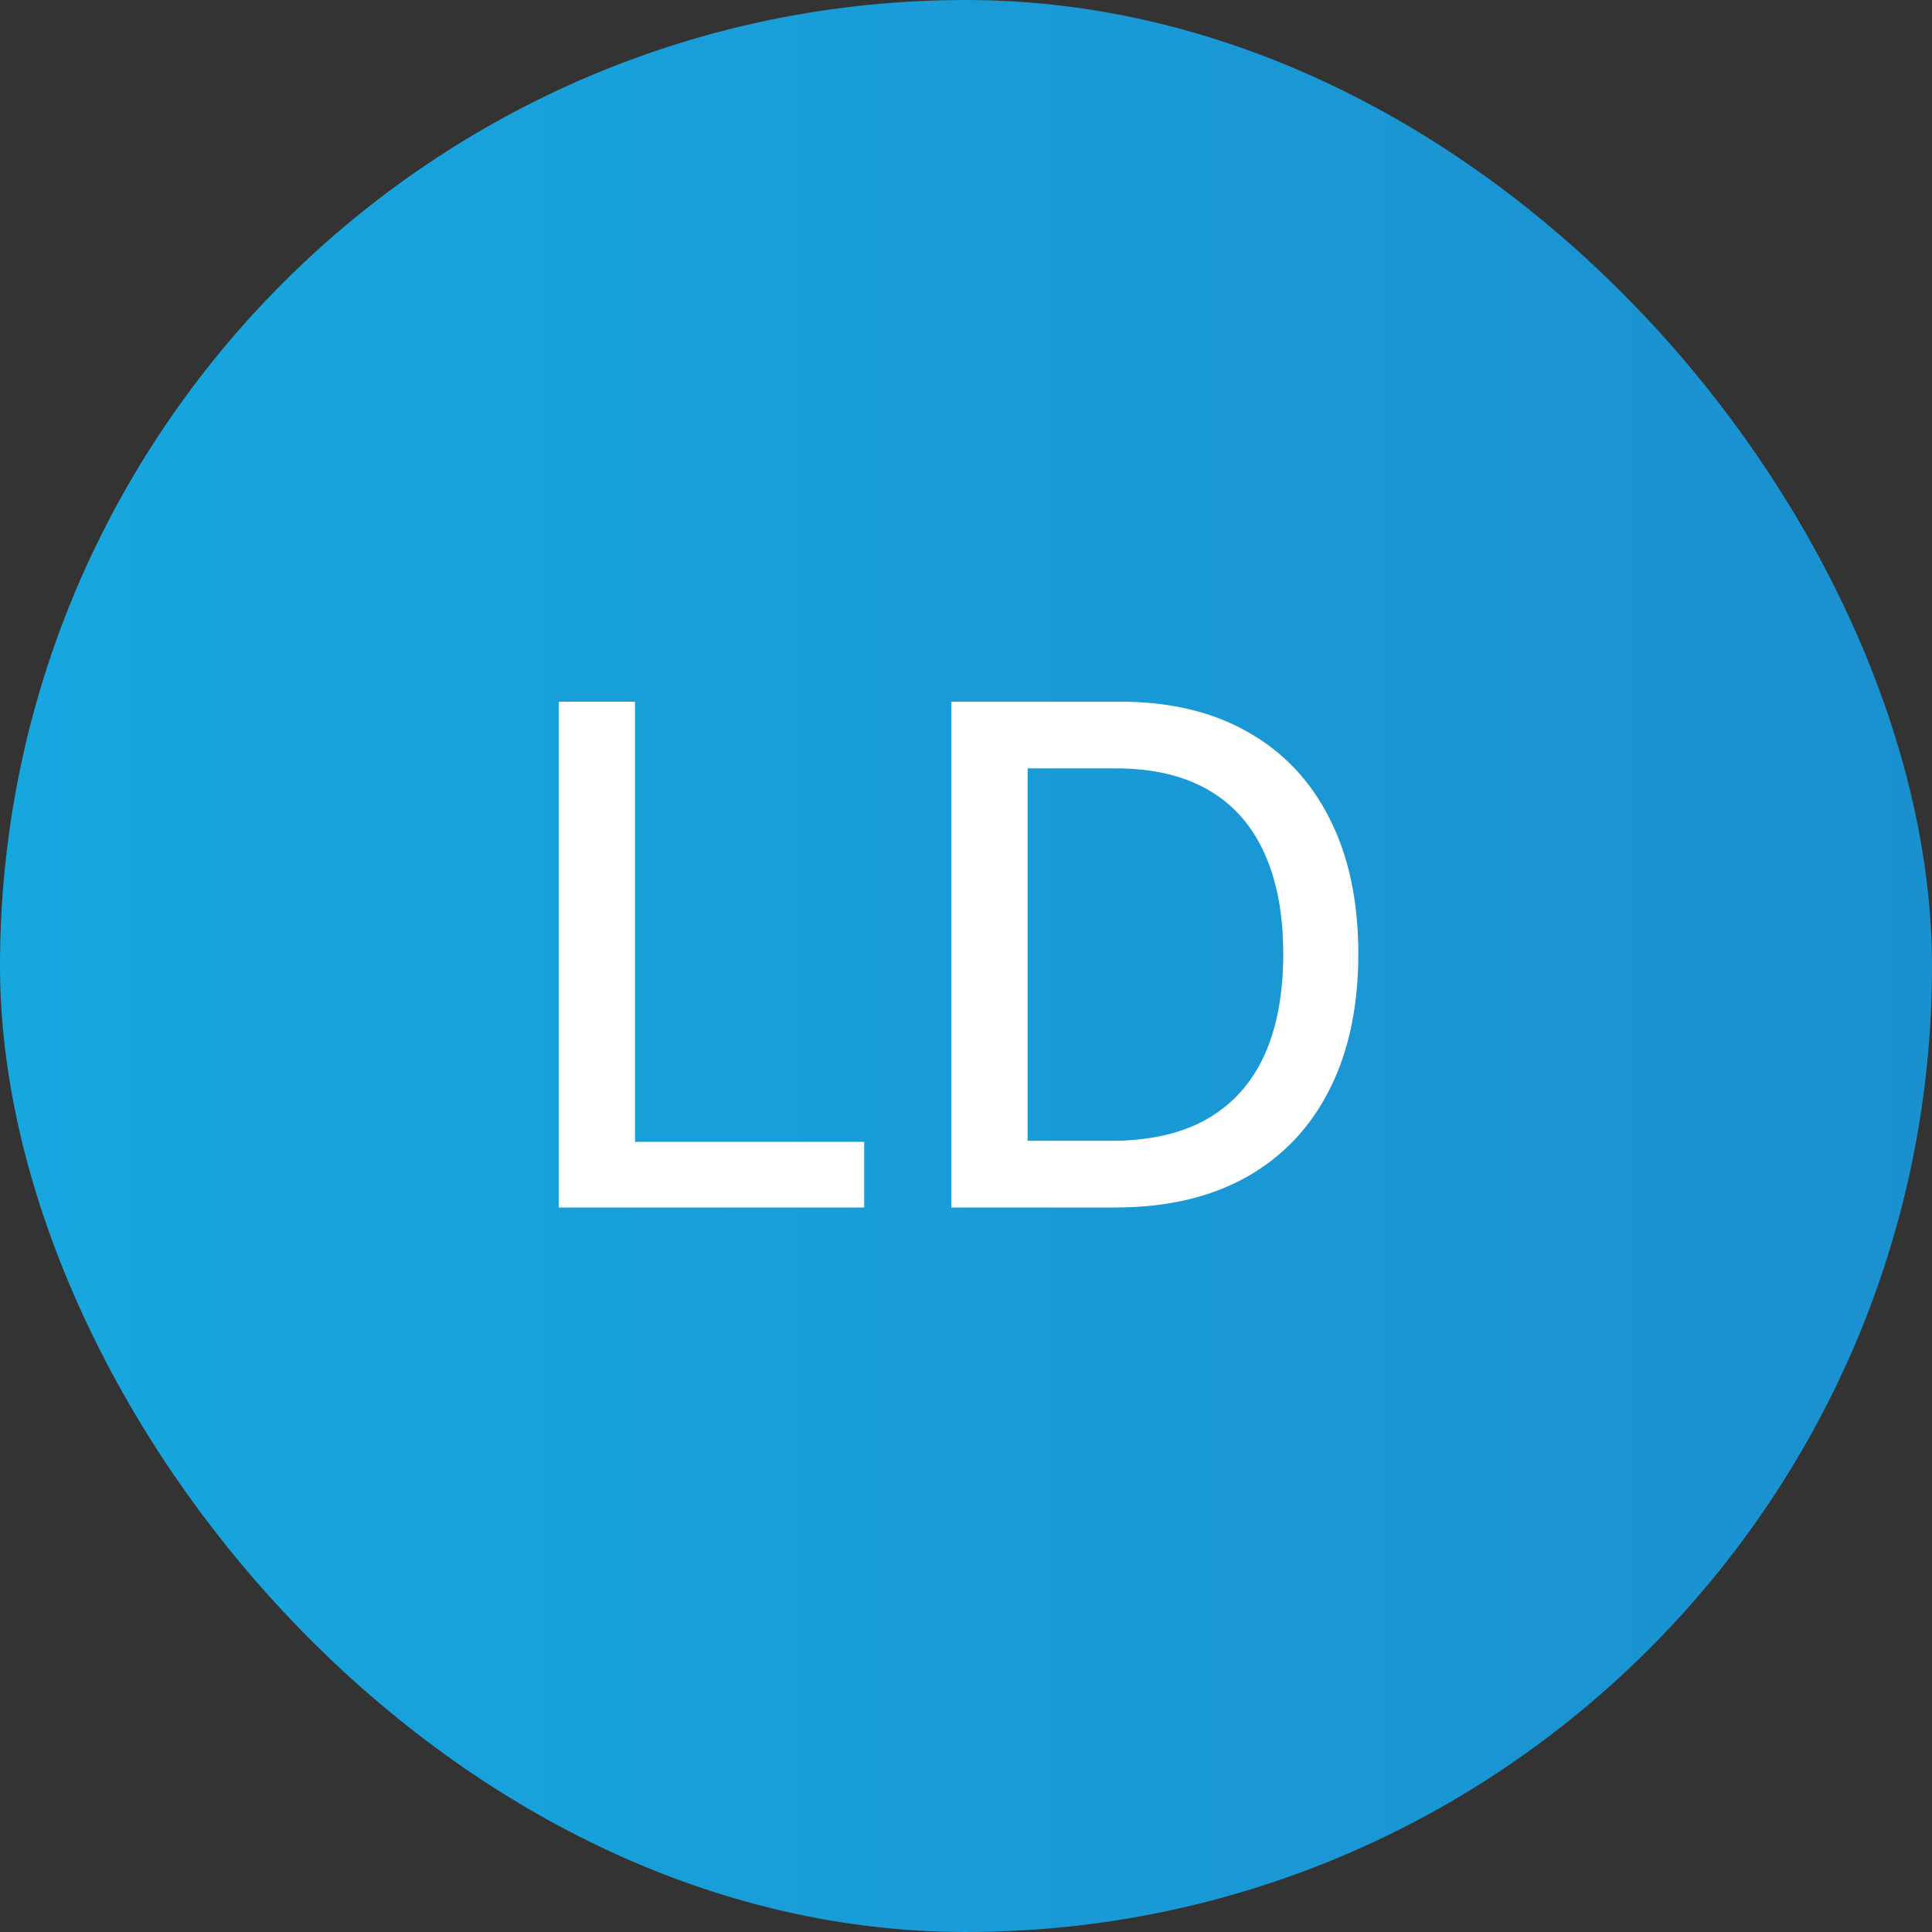
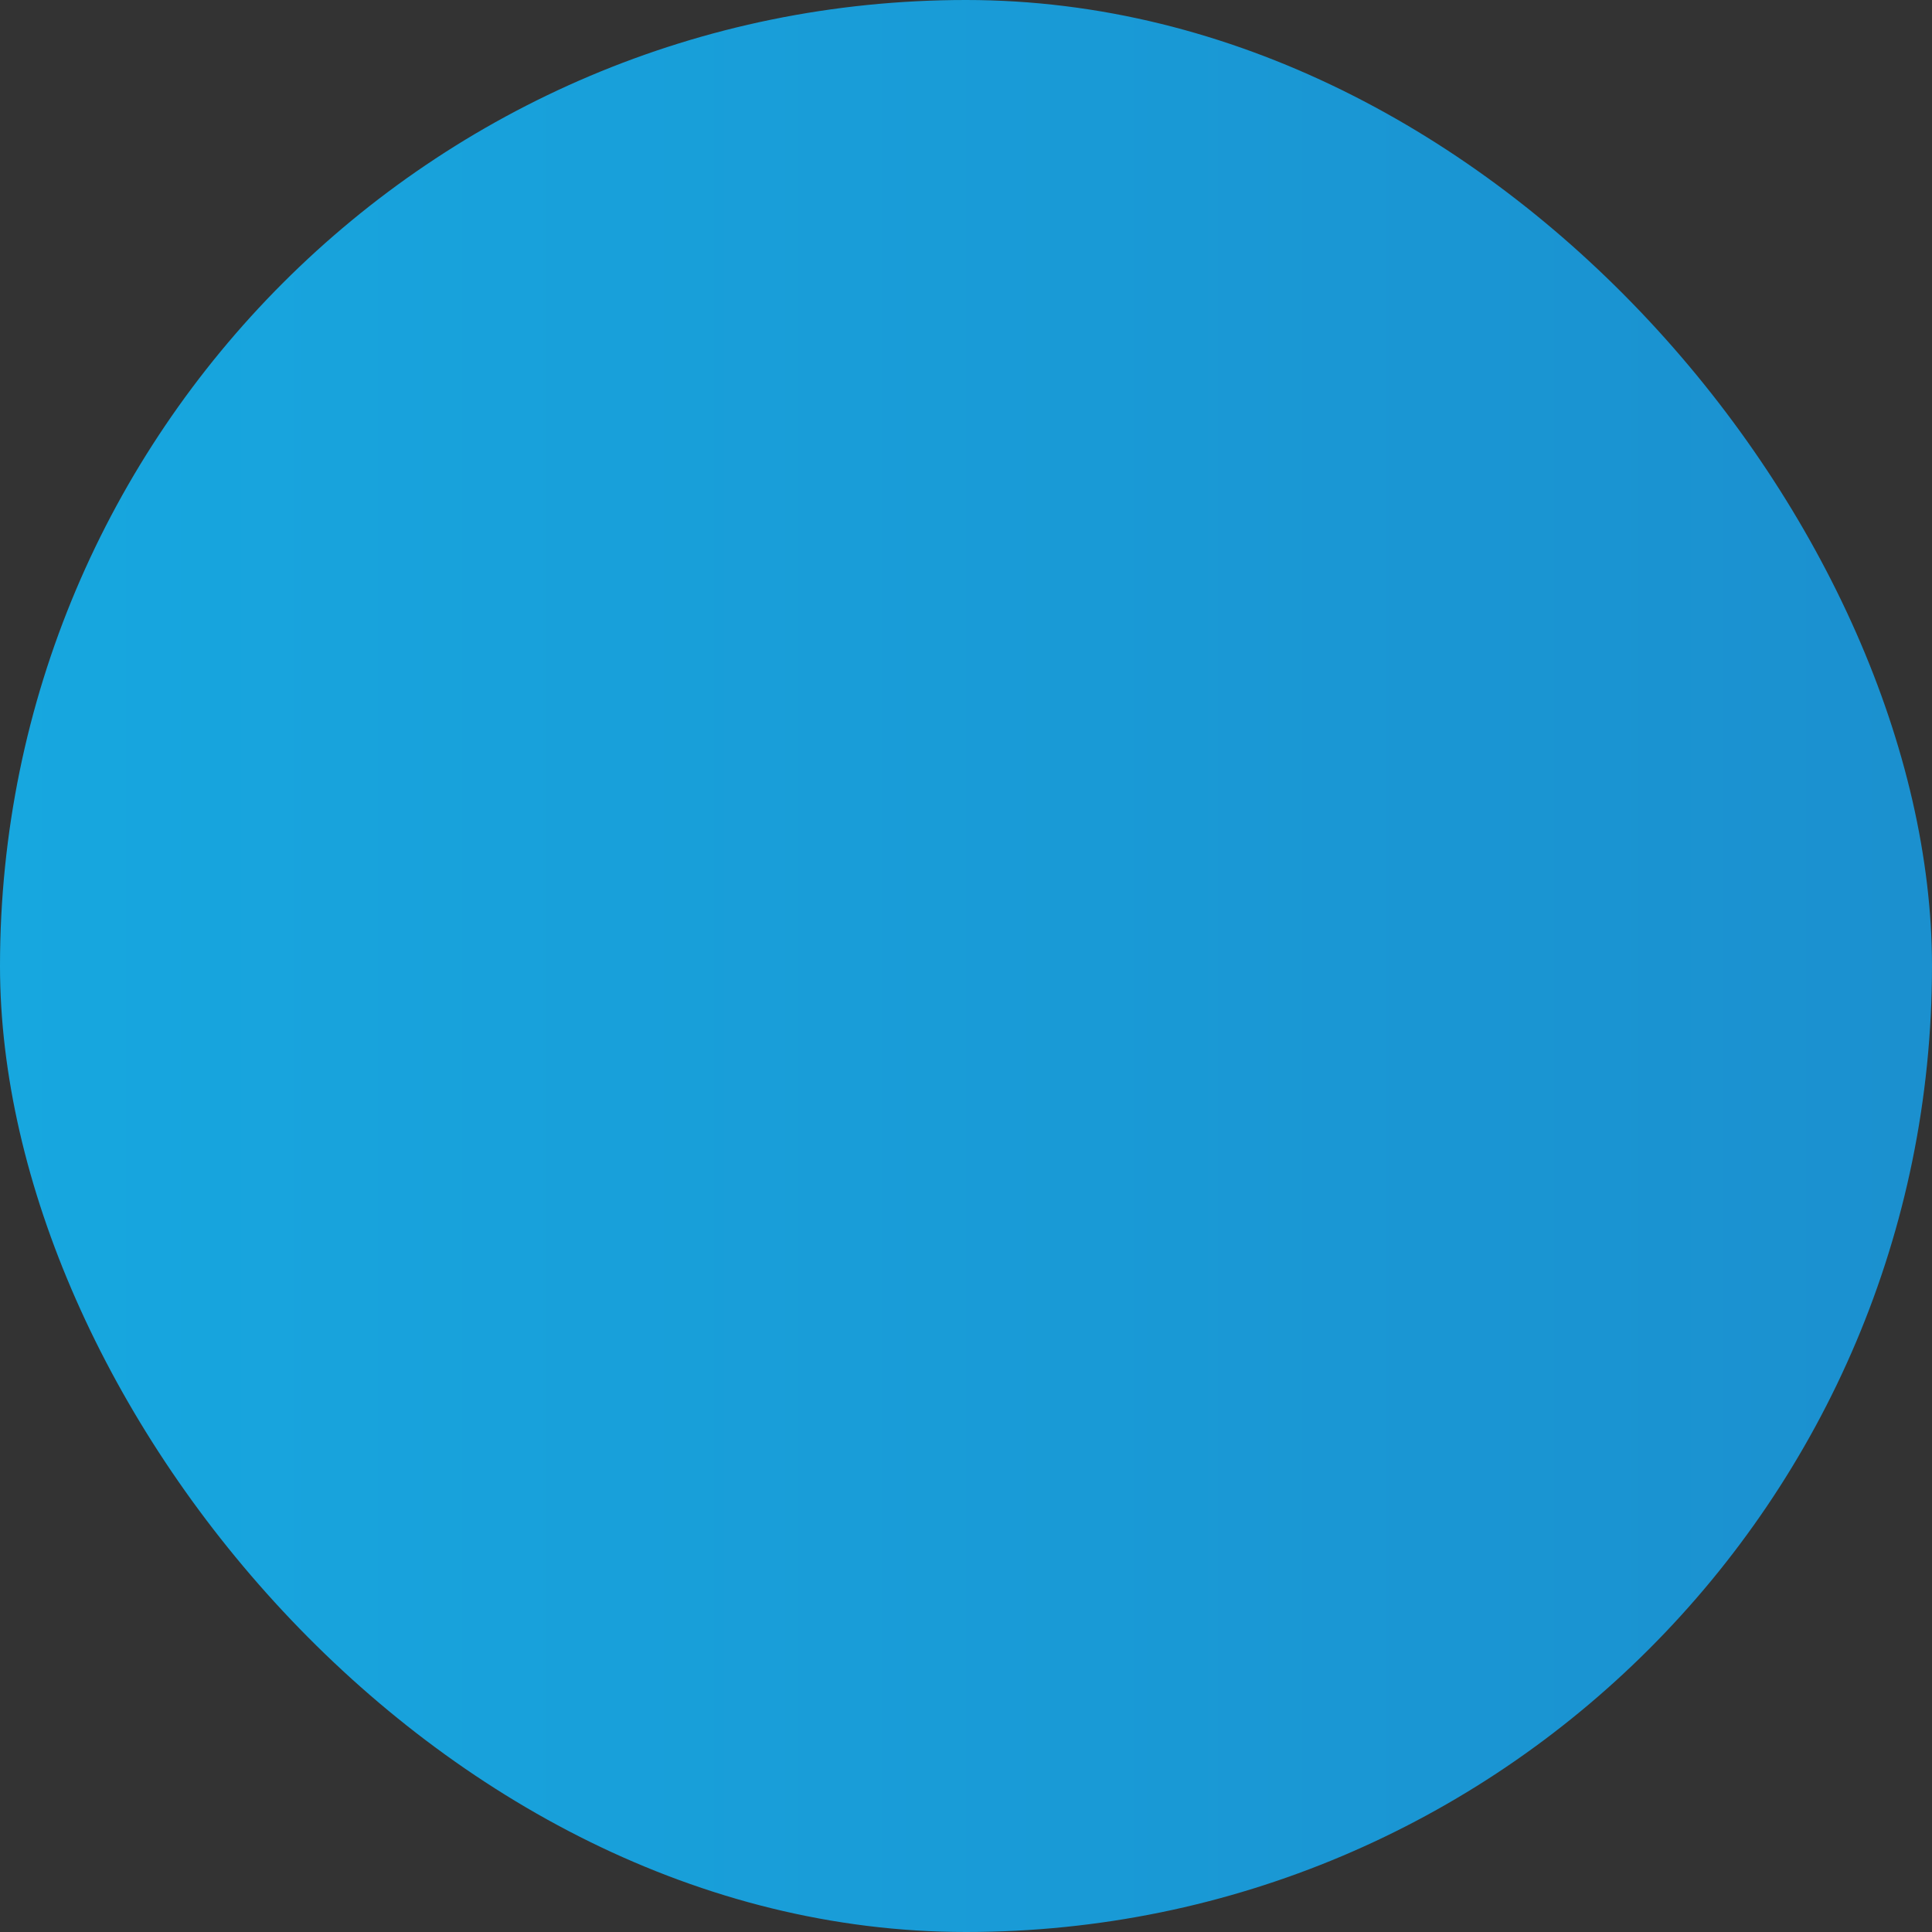
<svg xmlns="http://www.w3.org/2000/svg" fill="none" viewBox="0 0 48 48" height="48" width="48">
  <rect x="0" y="0" width="48" height="48" fill="#333333" stroke="none" />
  <rect fill="url(#paint0_linear_660_801)" rx="24" height="48" width="48" />
-   <path fill="white" d="M13.881 30V17.433H15.777V28.368H21.471V30H13.881ZM27.703 30H23.634V17.433H27.832C29.063 17.433 30.121 17.684 31.004 18.188C31.888 18.687 32.565 19.404 33.035 20.341C33.51 21.274 33.747 22.393 33.747 23.698C33.747 25.007 33.508 26.132 33.029 27.073C32.555 28.014 31.867 28.738 30.967 29.245C30.067 29.748 28.979 30 27.703 30ZM25.531 28.343H27.599C28.556 28.343 29.352 28.163 29.986 27.803C30.62 27.439 31.094 26.913 31.409 26.226C31.724 25.535 31.882 24.692 31.882 23.698C31.882 22.712 31.724 21.875 31.409 21.188C31.098 20.501 30.634 19.979 30.016 19.623C29.398 19.267 28.631 19.09 27.715 19.09H25.531V28.343Z" />
  <defs>
    <linearGradient gradientUnits="userSpaceOnUse" y2="24" x2="48" y1="24" x1="0" id="paint0_linear_660_801">
      <stop stop-color="#17A7DF" />
      <stop stop-color="#1B90CF" offset="1" />
    </linearGradient>
  </defs>
</svg>